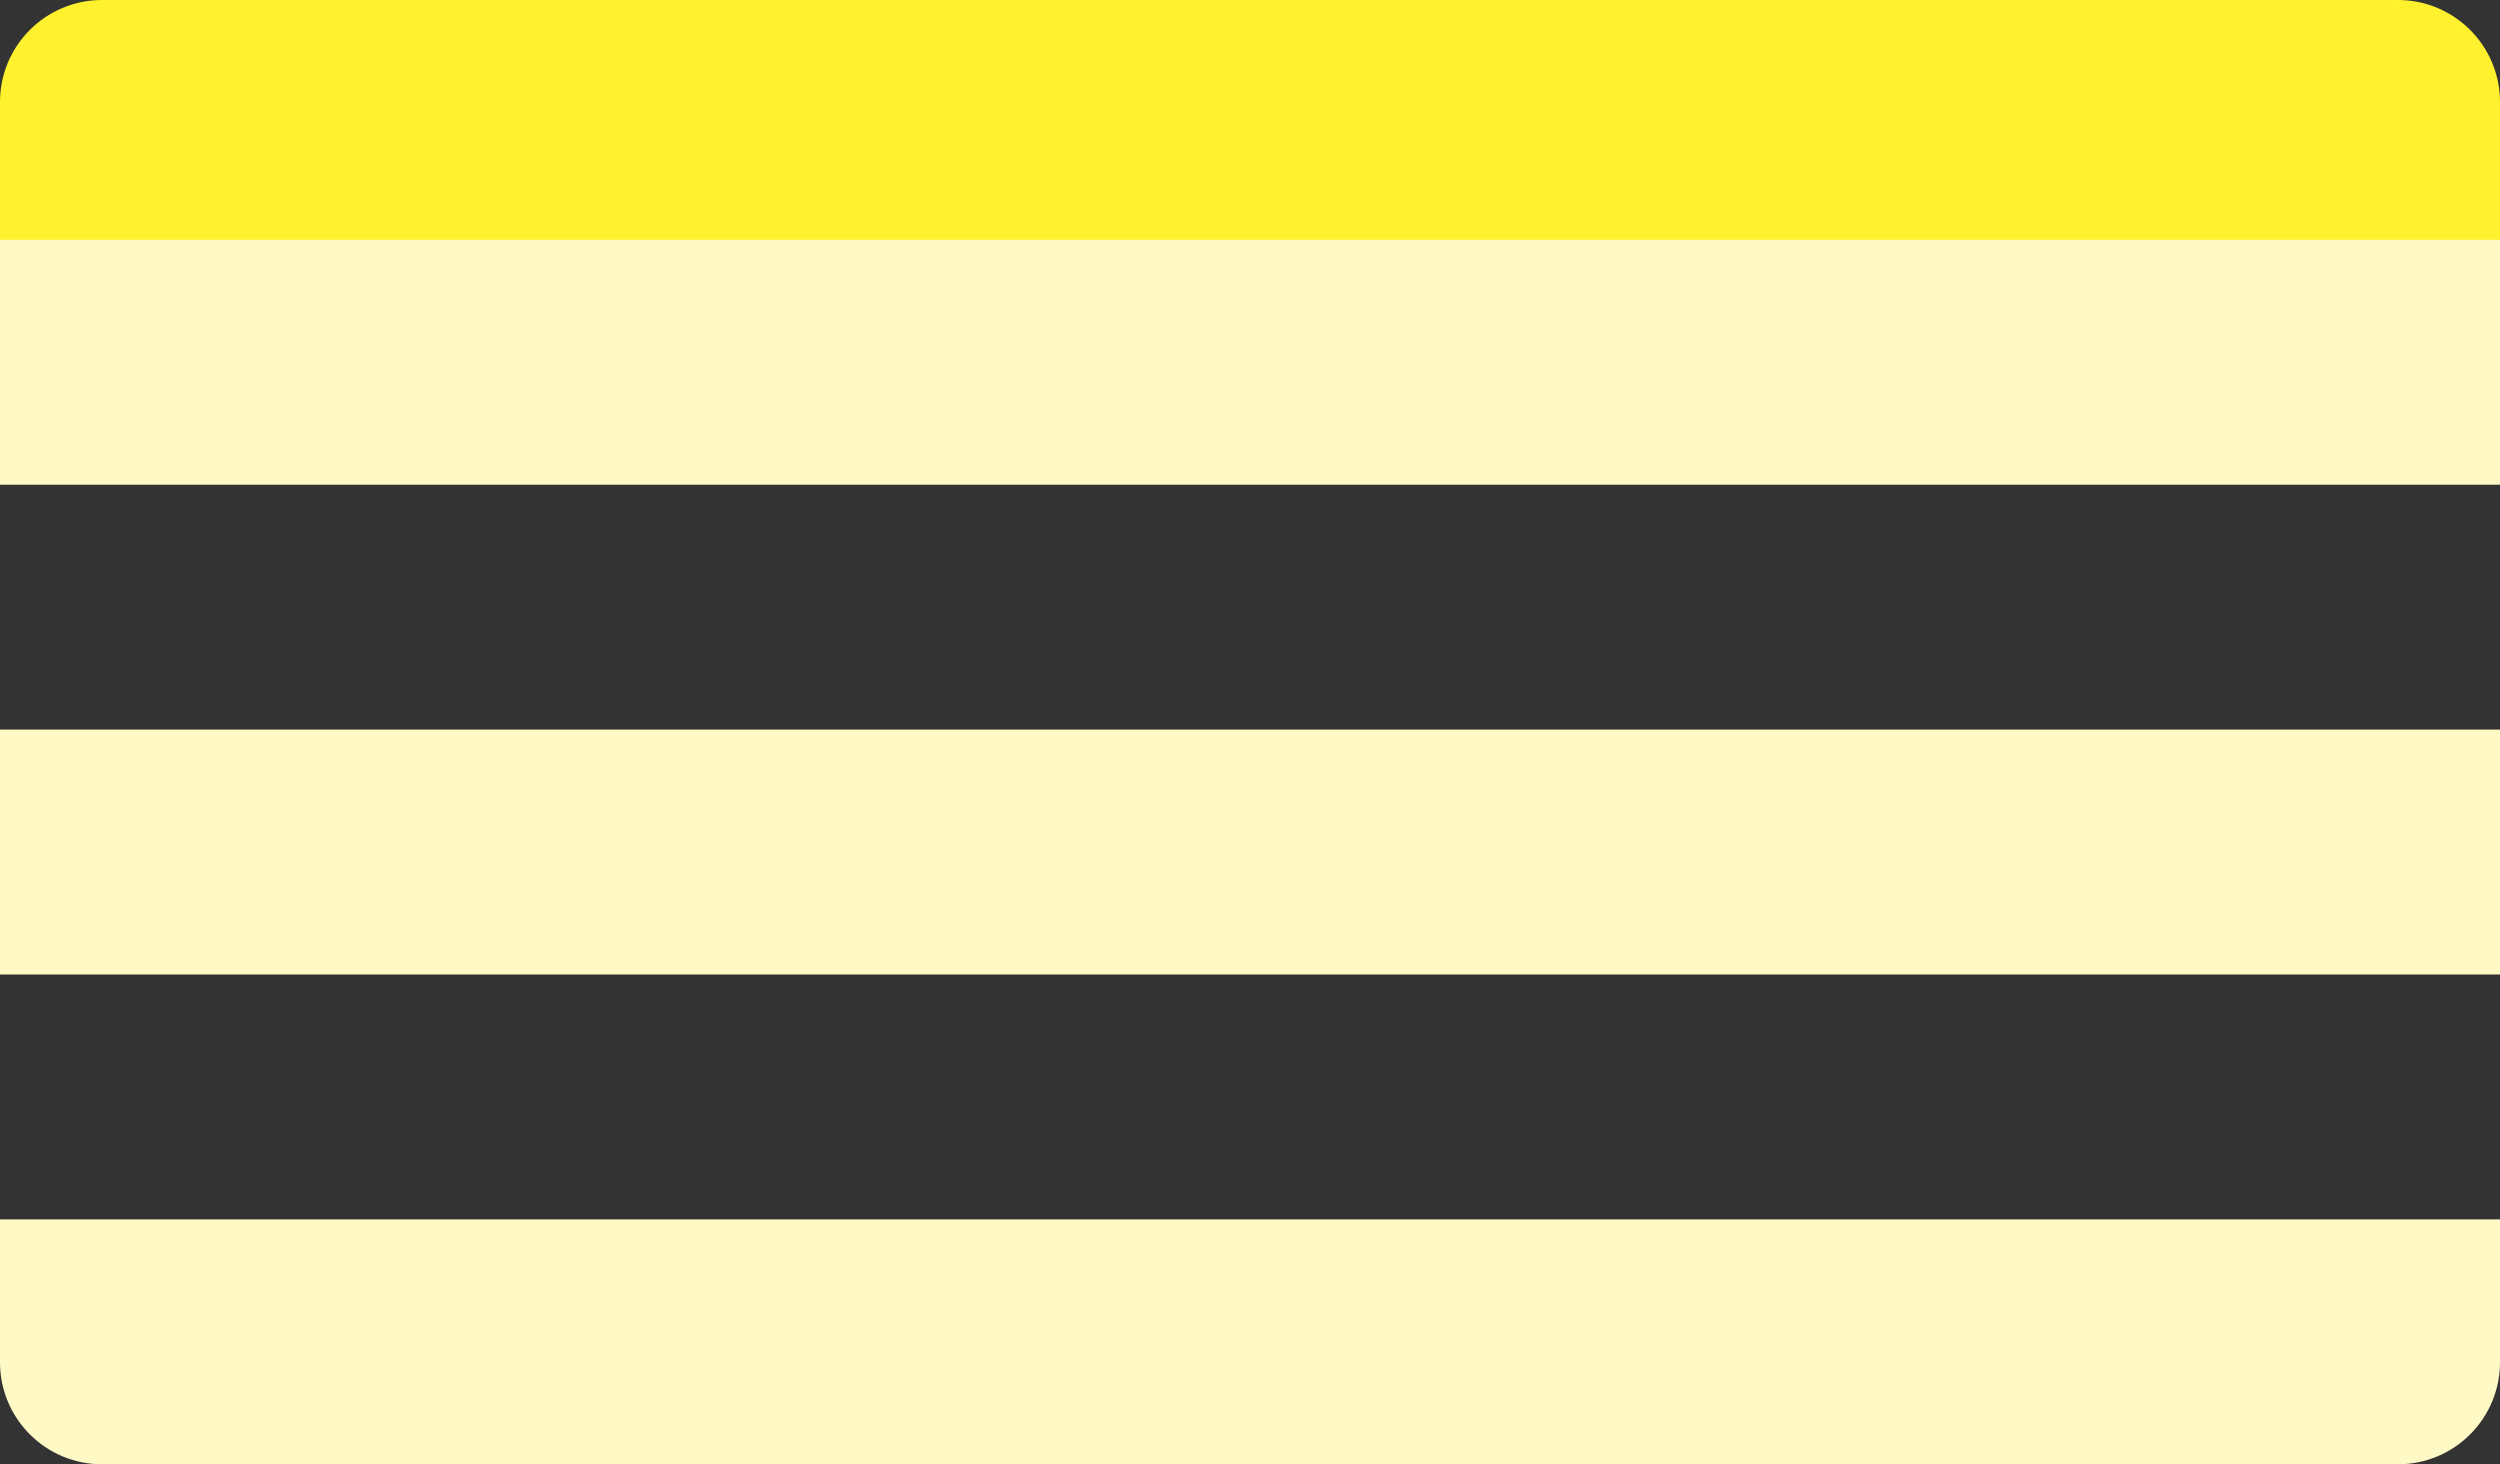
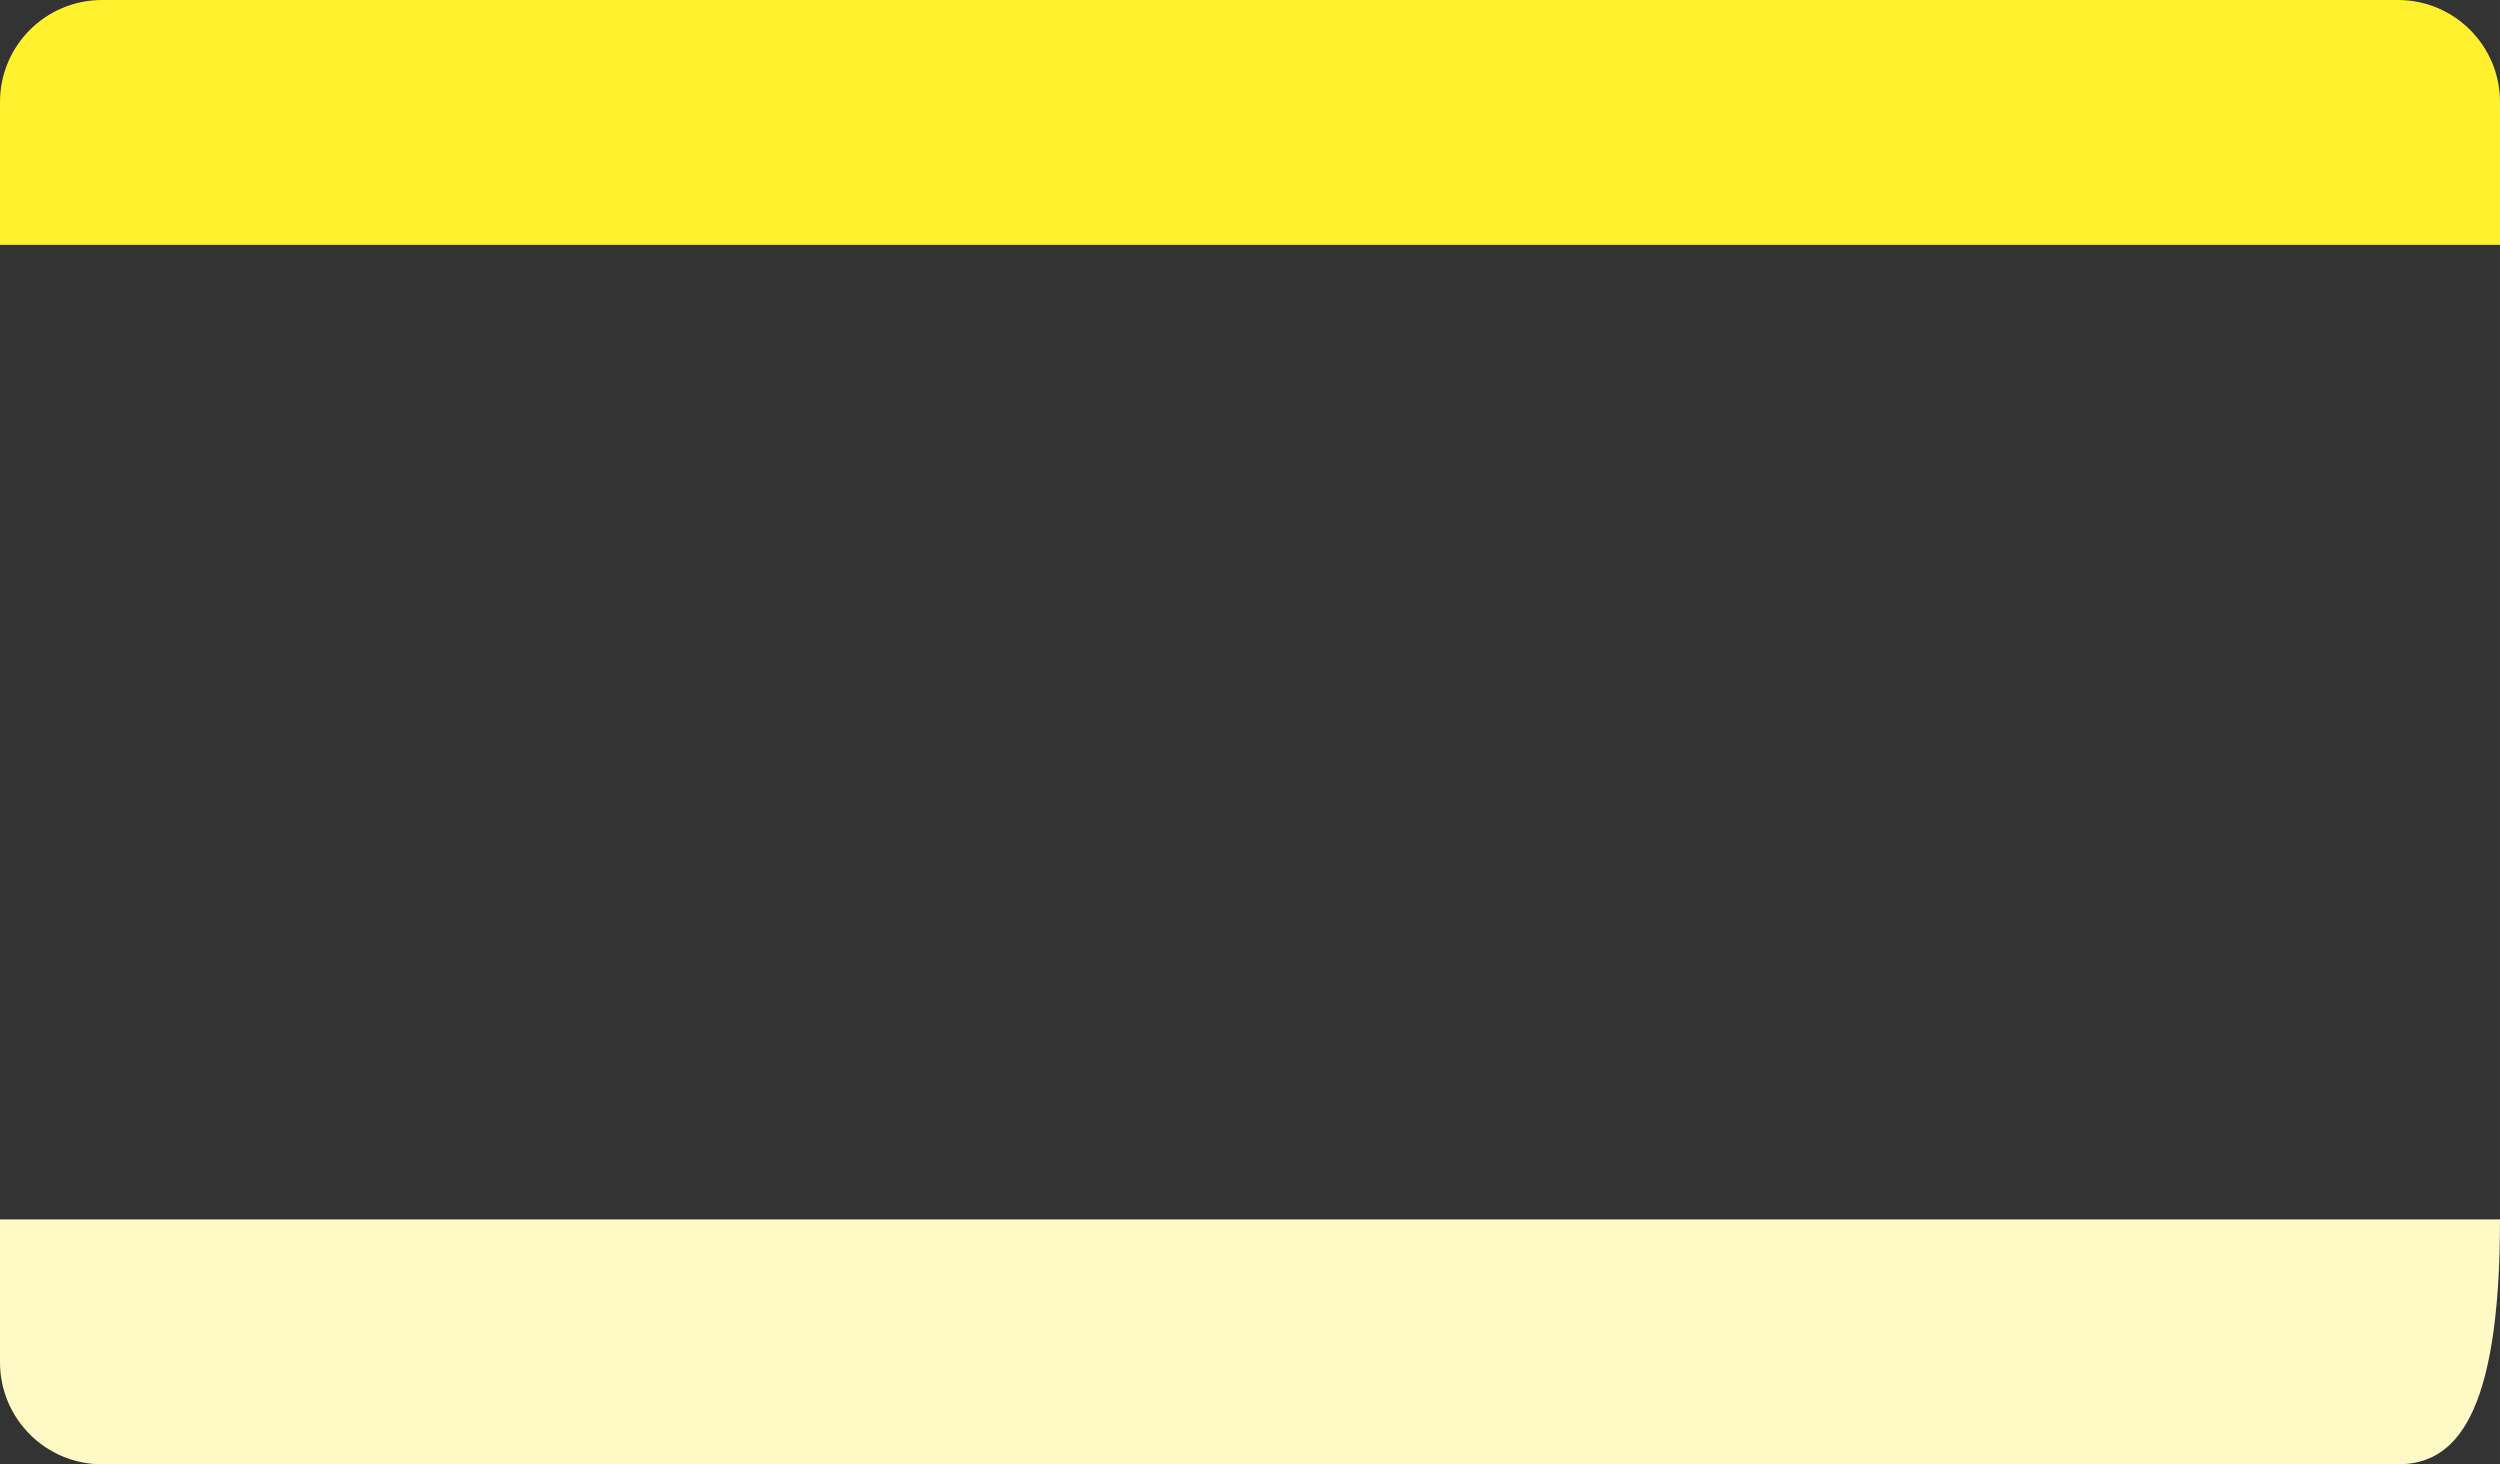
<svg xmlns="http://www.w3.org/2000/svg" width="490" height="287" viewBox="0 0 490 287" fill="none">
  <rect x="0" y="0" width="490" height="287" fill="#333333" stroke="none" />
  <path d="M0 20C0 8.954 8.954 0 20 0H470C481.046 0 490 8.954 490 20V48H0V20Z" fill="#FFF12E" />
-   <rect y="47" width="490" height="48" fill="#FFF9C5" />
-   <rect y="143" width="490" height="48" fill="#FFF9C5" />
-   <path d="M0 239H490V267C490 278.046 481.046 287 470 287H20C8.954 287 0 278.046 0 267V239Z" fill="#FFF9C5" />
+   <path d="M0 239H490C490 278.046 481.046 287 470 287H20C8.954 287 0 278.046 0 267V239Z" fill="#FFF9C5" />
</svg>